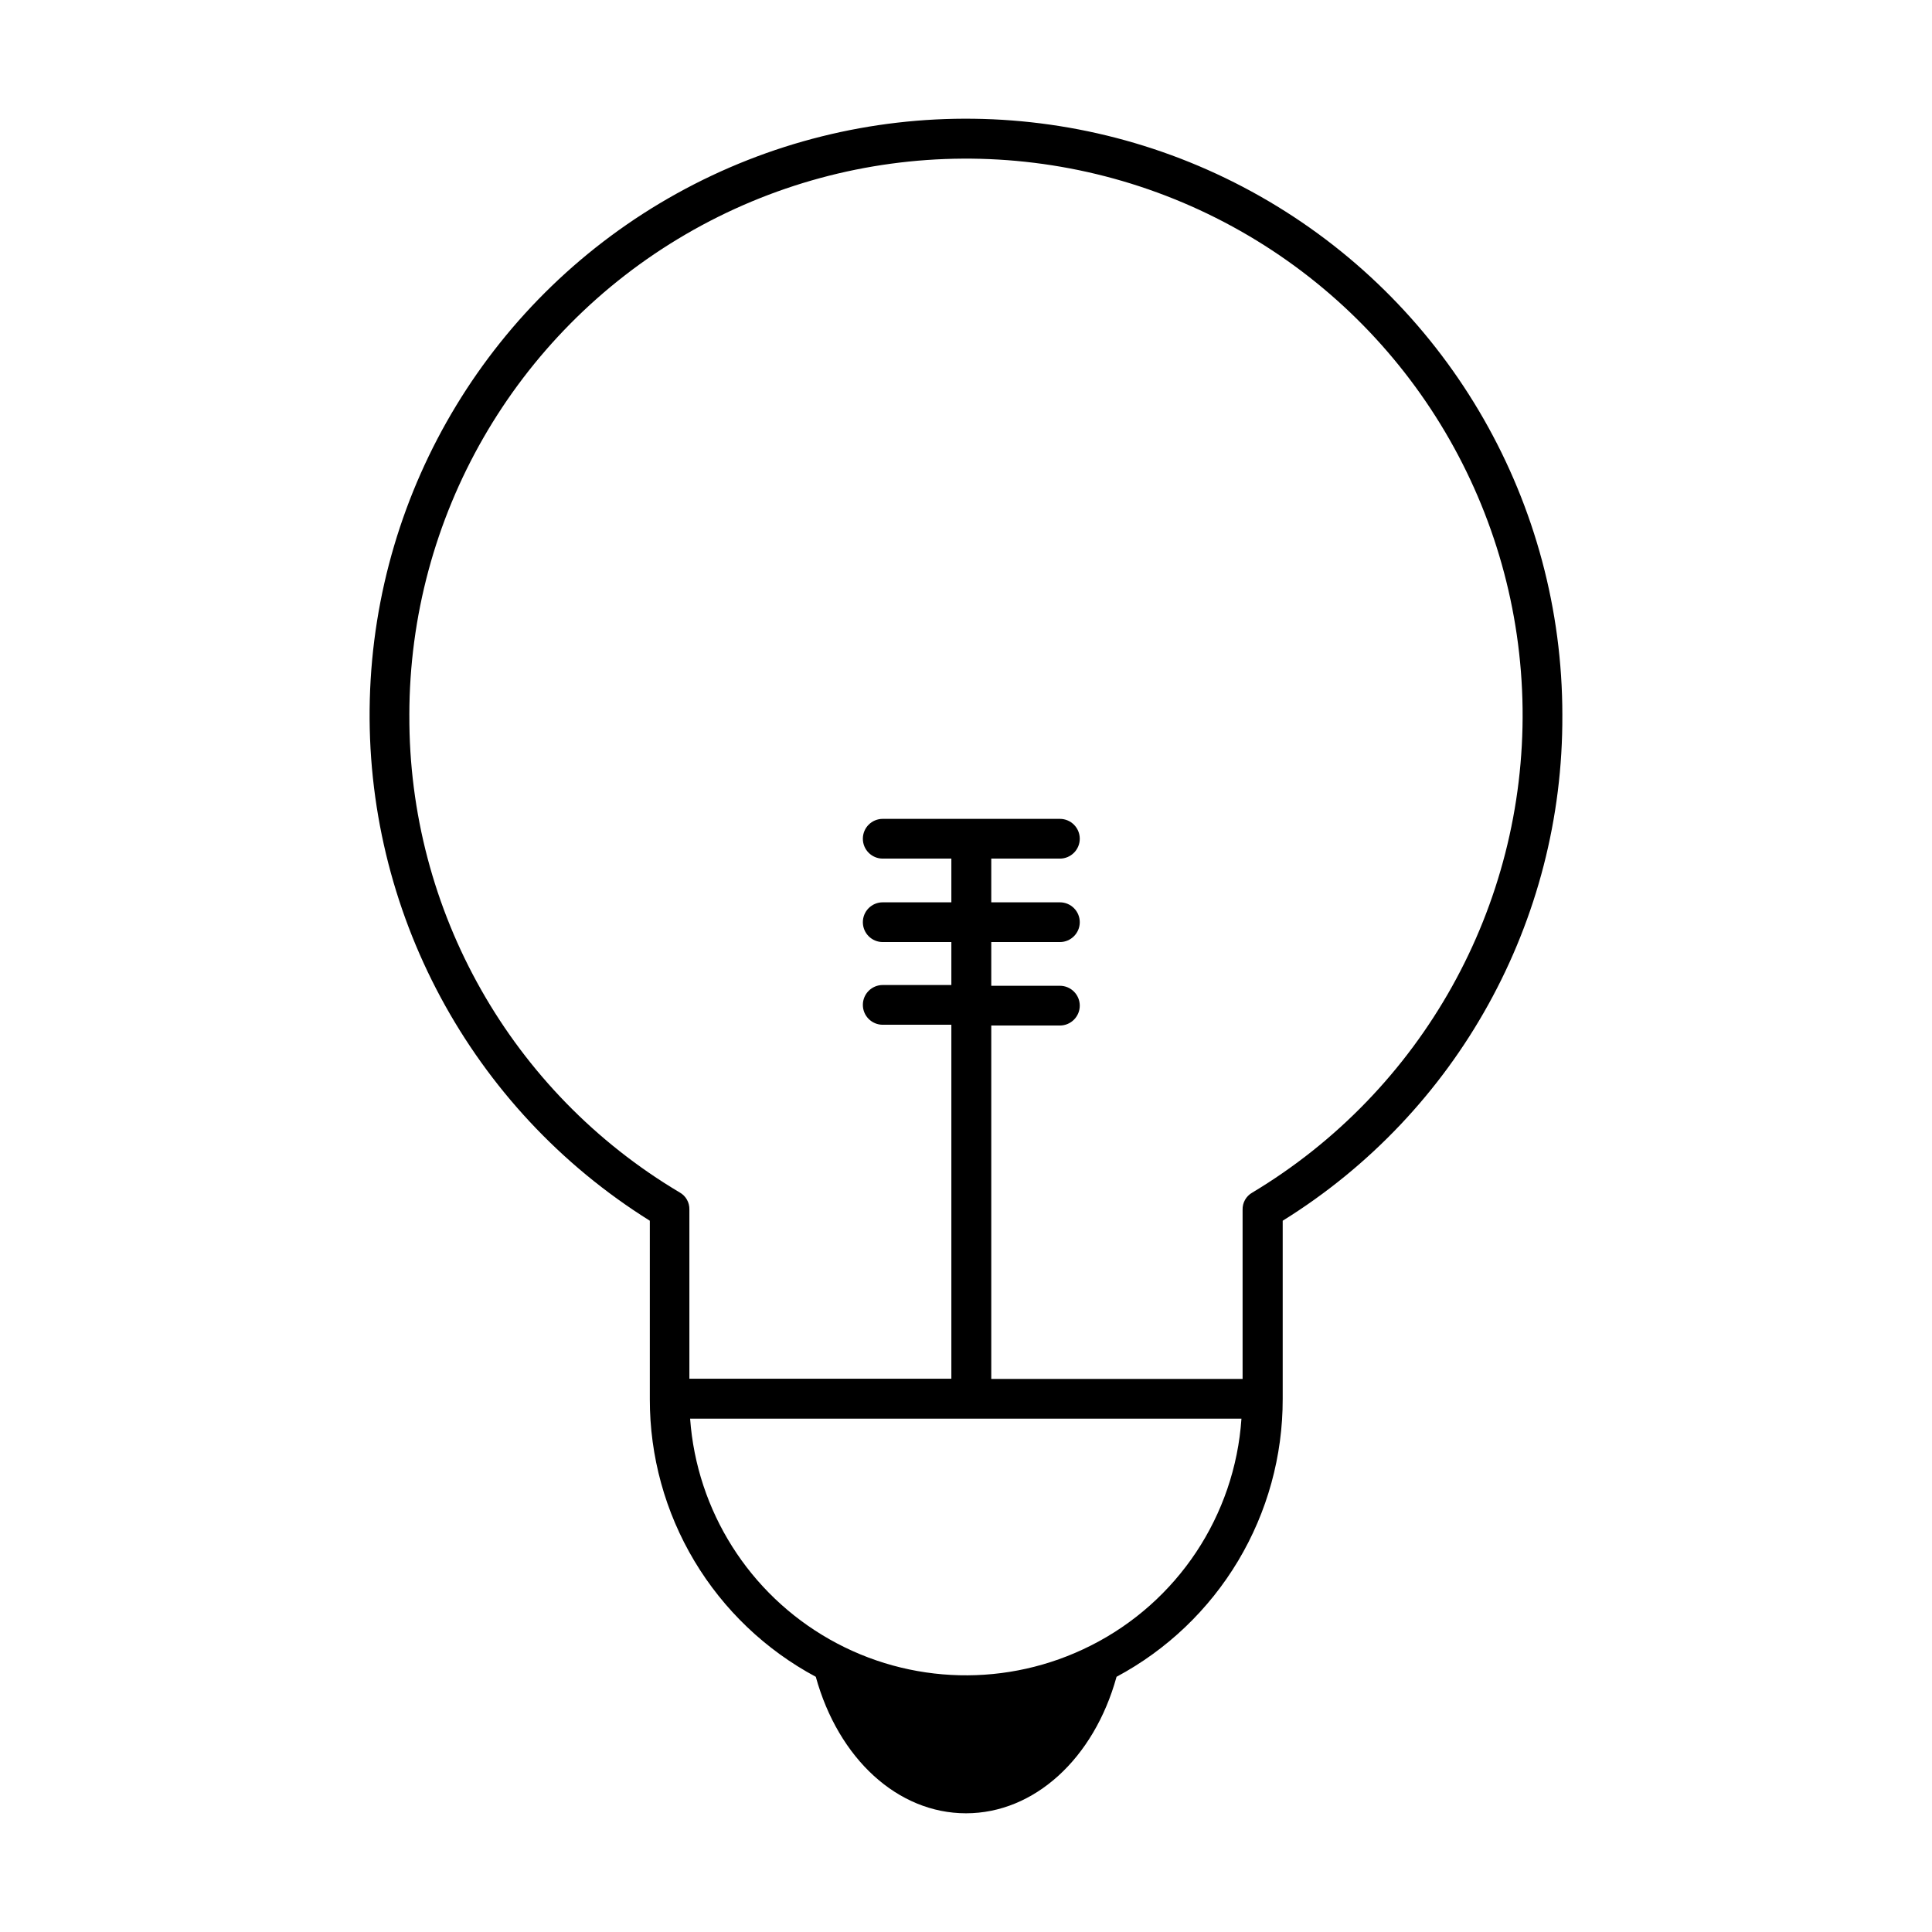
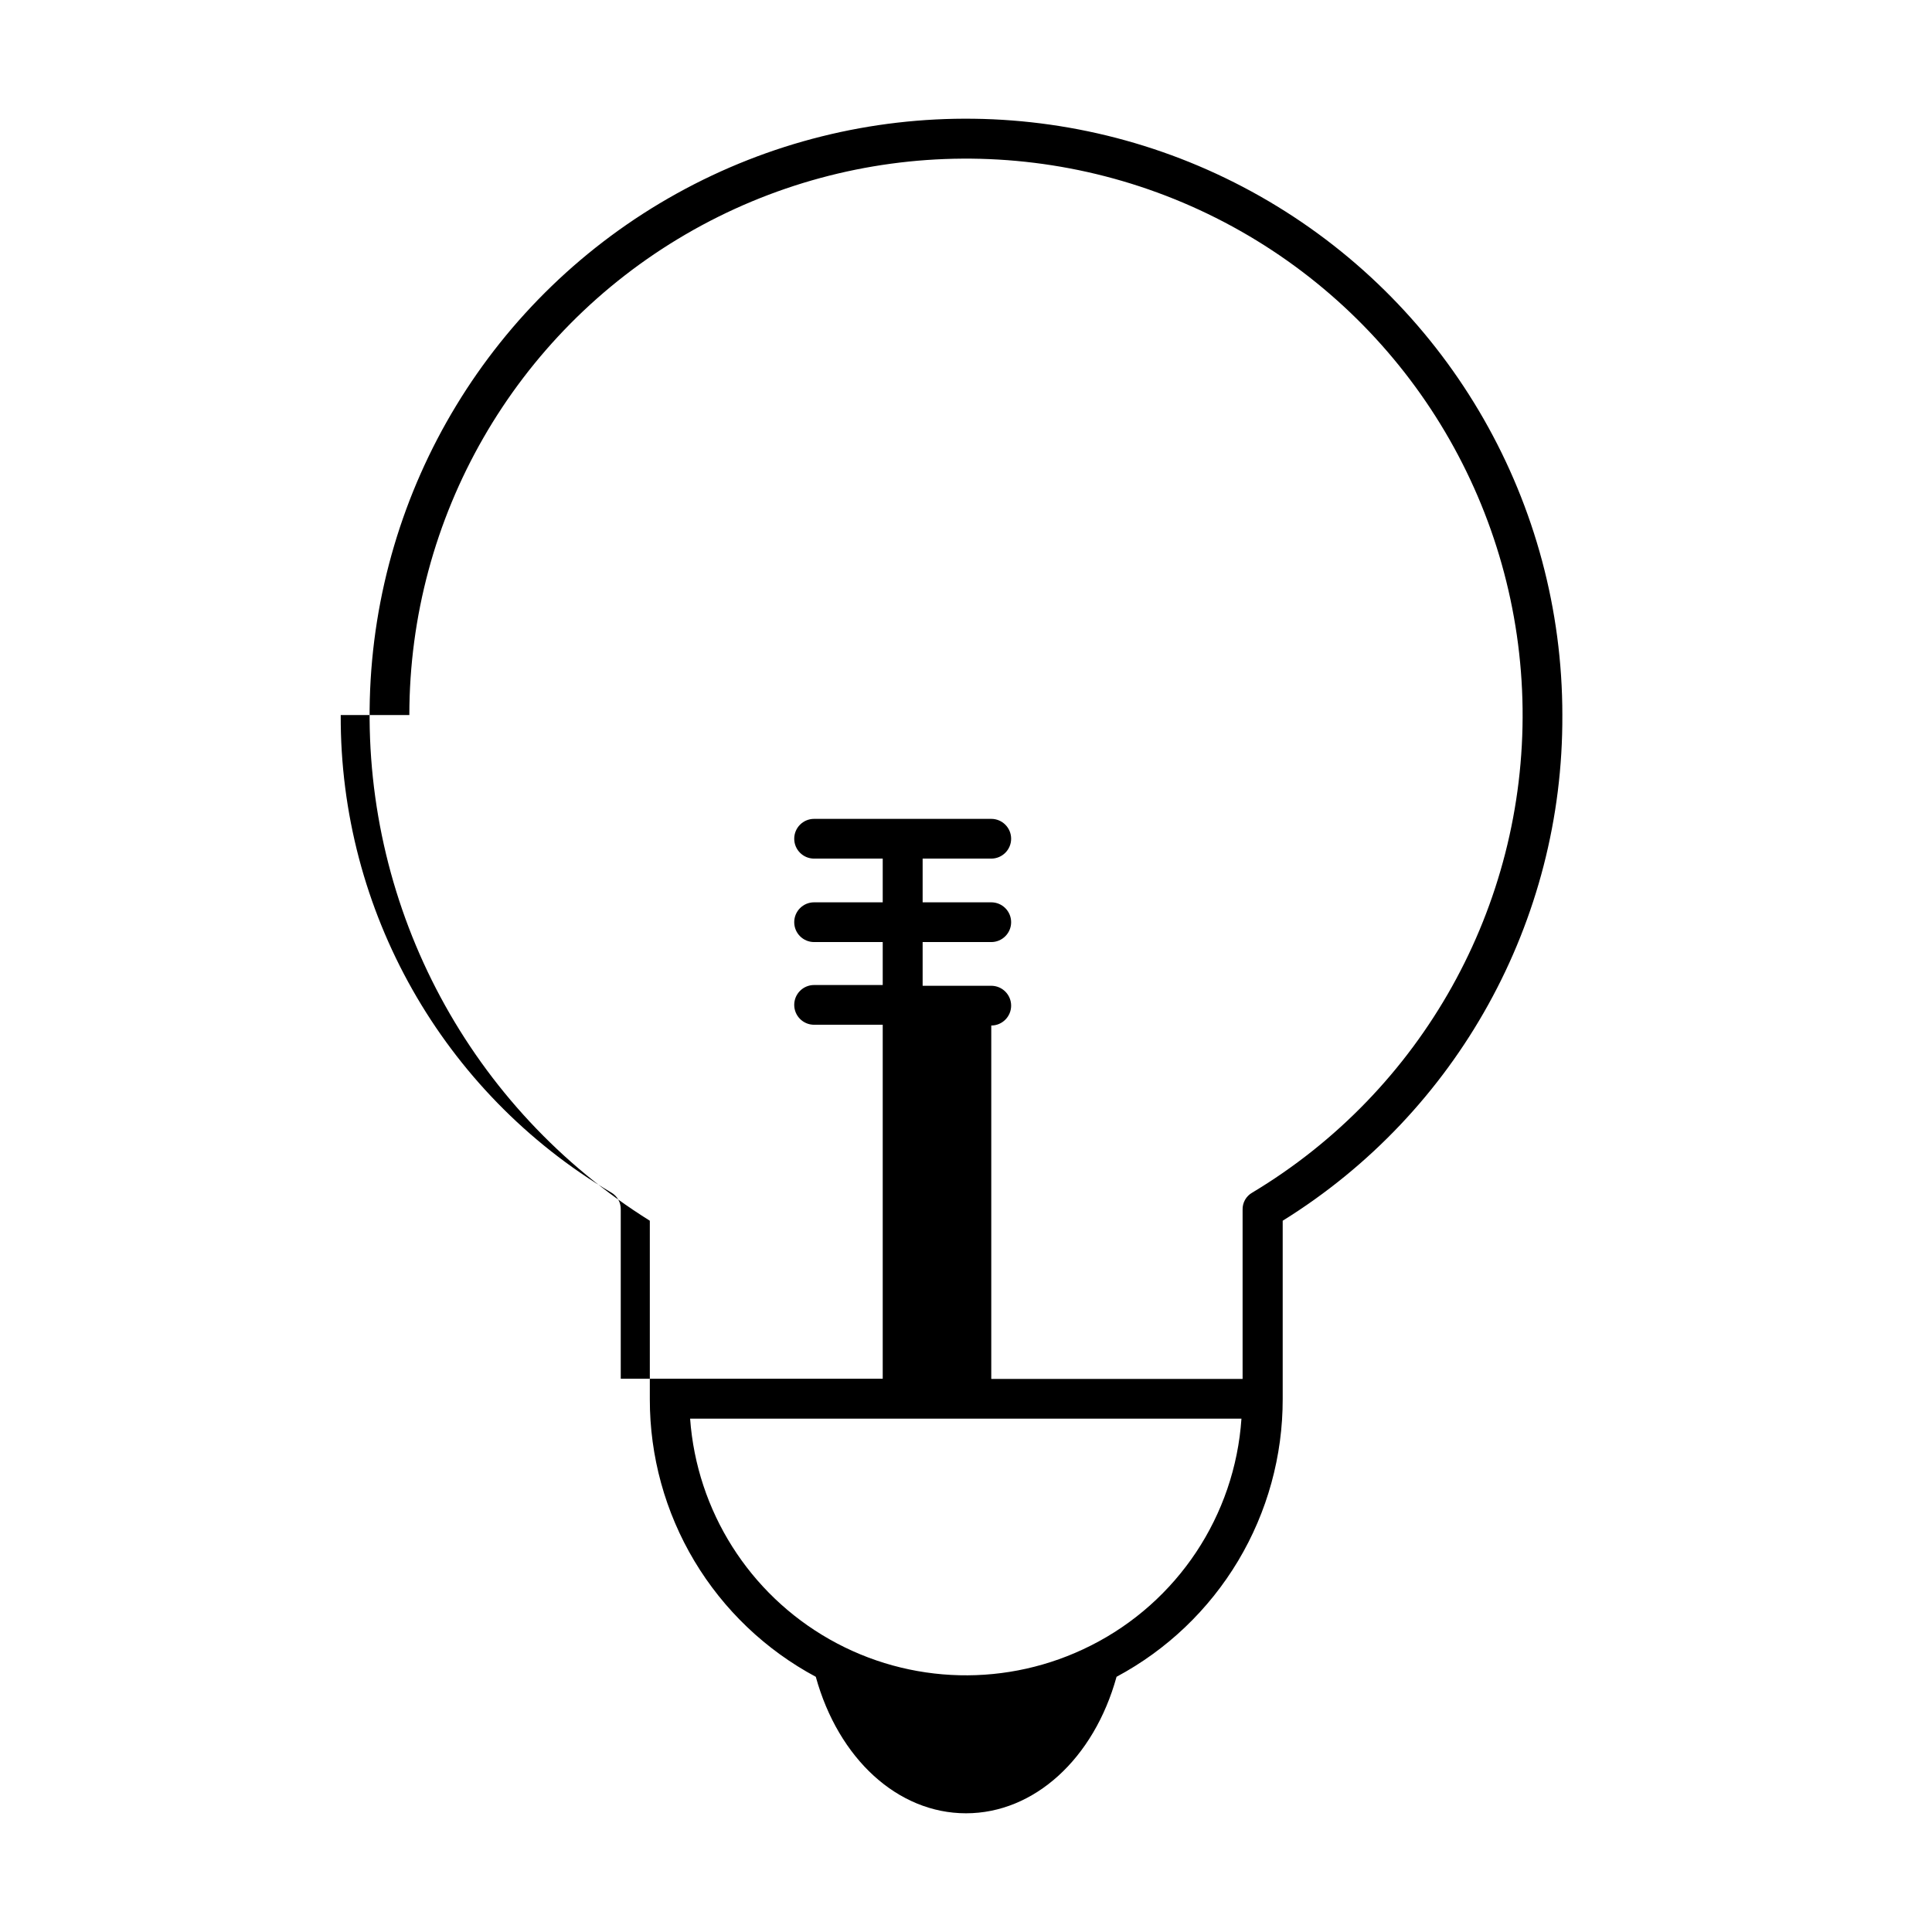
<svg xmlns="http://www.w3.org/2000/svg" fill="#000000" width="800px" height="800px" version="1.1" viewBox="144 144 512 512">
-   <path d="m558.04 333.5c0-55.969-29.602-107.76-77.824-136.17-48.223-28.41-107.88-29.195-156.83-2.066-48.953 27.129-79.906 78.125-81.383 134.07-1.473 55.945 26.75 108.5 74.207 138.17v47.309c-0.02 15.094 4.062 29.91 11.809 42.867 7.75 12.953 18.867 23.562 32.176 30.688 5.996 21.715 21.715 36.172 39.801 36.172s33.906-14.461 39.902-36.172h-0.004c13.328-7.133 24.465-17.754 32.223-30.727 7.754-12.973 11.84-27.812 11.812-42.93v-47.207c46.316-28.754 74.375-79.496 74.109-134.01zm-305.56 0c0.016-52.48 27.914-101 73.258-127.41 45.344-26.414 101.31-26.754 146.97-0.887 45.66 25.871 74.141 74.047 74.793 126.52 0.648 52.473-26.629 101.34-71.633 128.33-1.633 0.918-2.621 2.664-2.566 4.535v44.84h-66.605v-93.656h18.188c2.906 0 5.266-2.359 5.266-5.266 0-2.91-2.359-5.266-5.266-5.266h-18.188v-11.586h18.188c2.906 0 5.266-2.359 5.266-5.266 0-2.91-2.359-5.266-5.266-5.266h-18.188v-11.586h18.188c2.906 0 5.266-2.359 5.266-5.266 0-2.91-2.359-5.266-5.266-5.266h-46.953c-2.91 0-5.266 2.356-5.266 5.266 0 2.906 2.356 5.266 5.266 5.266h18.188v11.586h-18.188c-2.91 0-5.266 2.356-5.266 5.266 0 2.906 2.356 5.266 5.266 5.266h18.188v11.383h-18.188c-2.91 0-5.266 2.359-5.266 5.266 0 2.91 2.356 5.266 5.266 5.266h18.188v93.809h-69.426v-44.84c0.051-1.871-0.938-3.617-2.57-4.531-44.609-26.496-71.863-74.625-71.641-126.51zm180.56 246.61c-21.887 11.051-47.848 10.43-69.18-1.66-21.328-12.086-35.203-34.039-36.973-58.492h146.11c-1.742 25.703-16.934 48.578-39.953 60.152z" />
+   <path d="m558.04 333.5c0-55.969-29.602-107.76-77.824-136.17-48.223-28.41-107.88-29.195-156.83-2.066-48.953 27.129-79.906 78.125-81.383 134.07-1.473 55.945 26.75 108.5 74.207 138.17v47.309c-0.02 15.094 4.062 29.91 11.809 42.867 7.75 12.953 18.867 23.562 32.176 30.688 5.996 21.715 21.715 36.172 39.801 36.172s33.906-14.461 39.902-36.172h-0.004c13.328-7.133 24.465-17.754 32.223-30.727 7.754-12.973 11.84-27.812 11.812-42.93v-47.207c46.316-28.754 74.375-79.496 74.109-134.01zm-305.56 0c0.016-52.48 27.914-101 73.258-127.41 45.344-26.414 101.31-26.754 146.97-0.887 45.66 25.871 74.141 74.047 74.793 126.52 0.648 52.473-26.629 101.34-71.633 128.33-1.633 0.918-2.621 2.664-2.566 4.535v44.84h-66.605v-93.656c2.906 0 5.266-2.359 5.266-5.266 0-2.91-2.359-5.266-5.266-5.266h-18.188v-11.586h18.188c2.906 0 5.266-2.359 5.266-5.266 0-2.91-2.359-5.266-5.266-5.266h-18.188v-11.586h18.188c2.906 0 5.266-2.359 5.266-5.266 0-2.91-2.359-5.266-5.266-5.266h-46.953c-2.91 0-5.266 2.356-5.266 5.266 0 2.906 2.356 5.266 5.266 5.266h18.188v11.586h-18.188c-2.91 0-5.266 2.356-5.266 5.266 0 2.906 2.356 5.266 5.266 5.266h18.188v11.383h-18.188c-2.91 0-5.266 2.359-5.266 5.266 0 2.91 2.356 5.266 5.266 5.266h18.188v93.809h-69.426v-44.84c0.051-1.871-0.938-3.617-2.57-4.531-44.609-26.496-71.863-74.625-71.641-126.51zm180.56 246.61c-21.887 11.051-47.848 10.43-69.18-1.66-21.328-12.086-35.203-34.039-36.973-58.492h146.11c-1.742 25.703-16.934 48.578-39.953 60.152z" />
</svg>